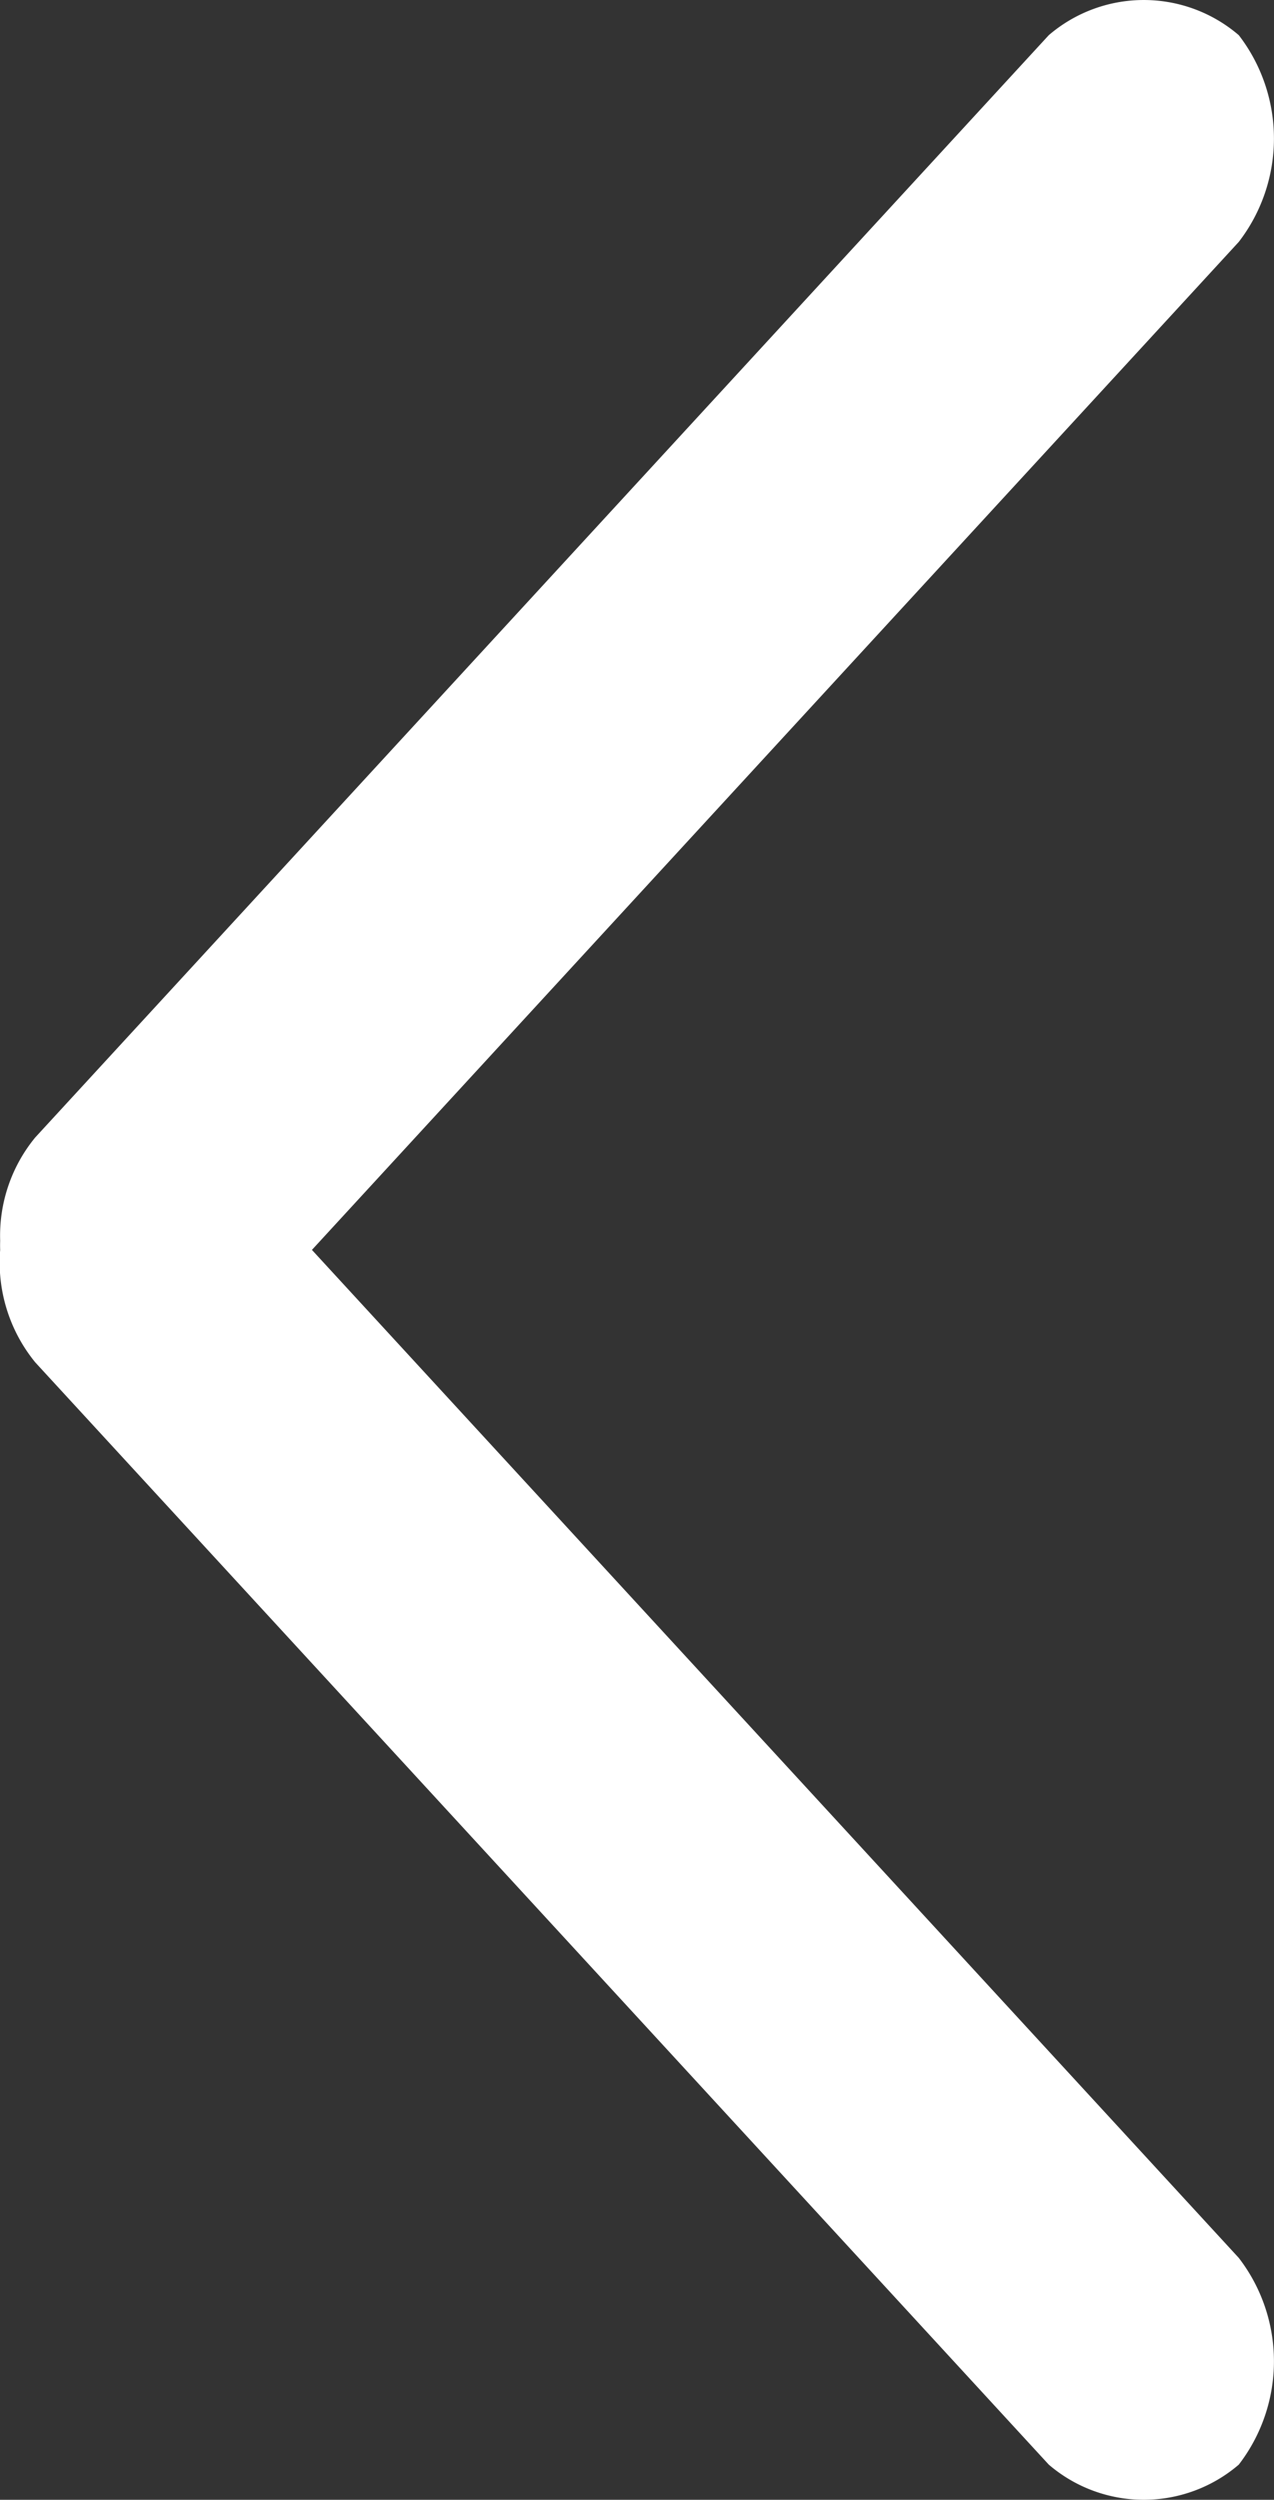
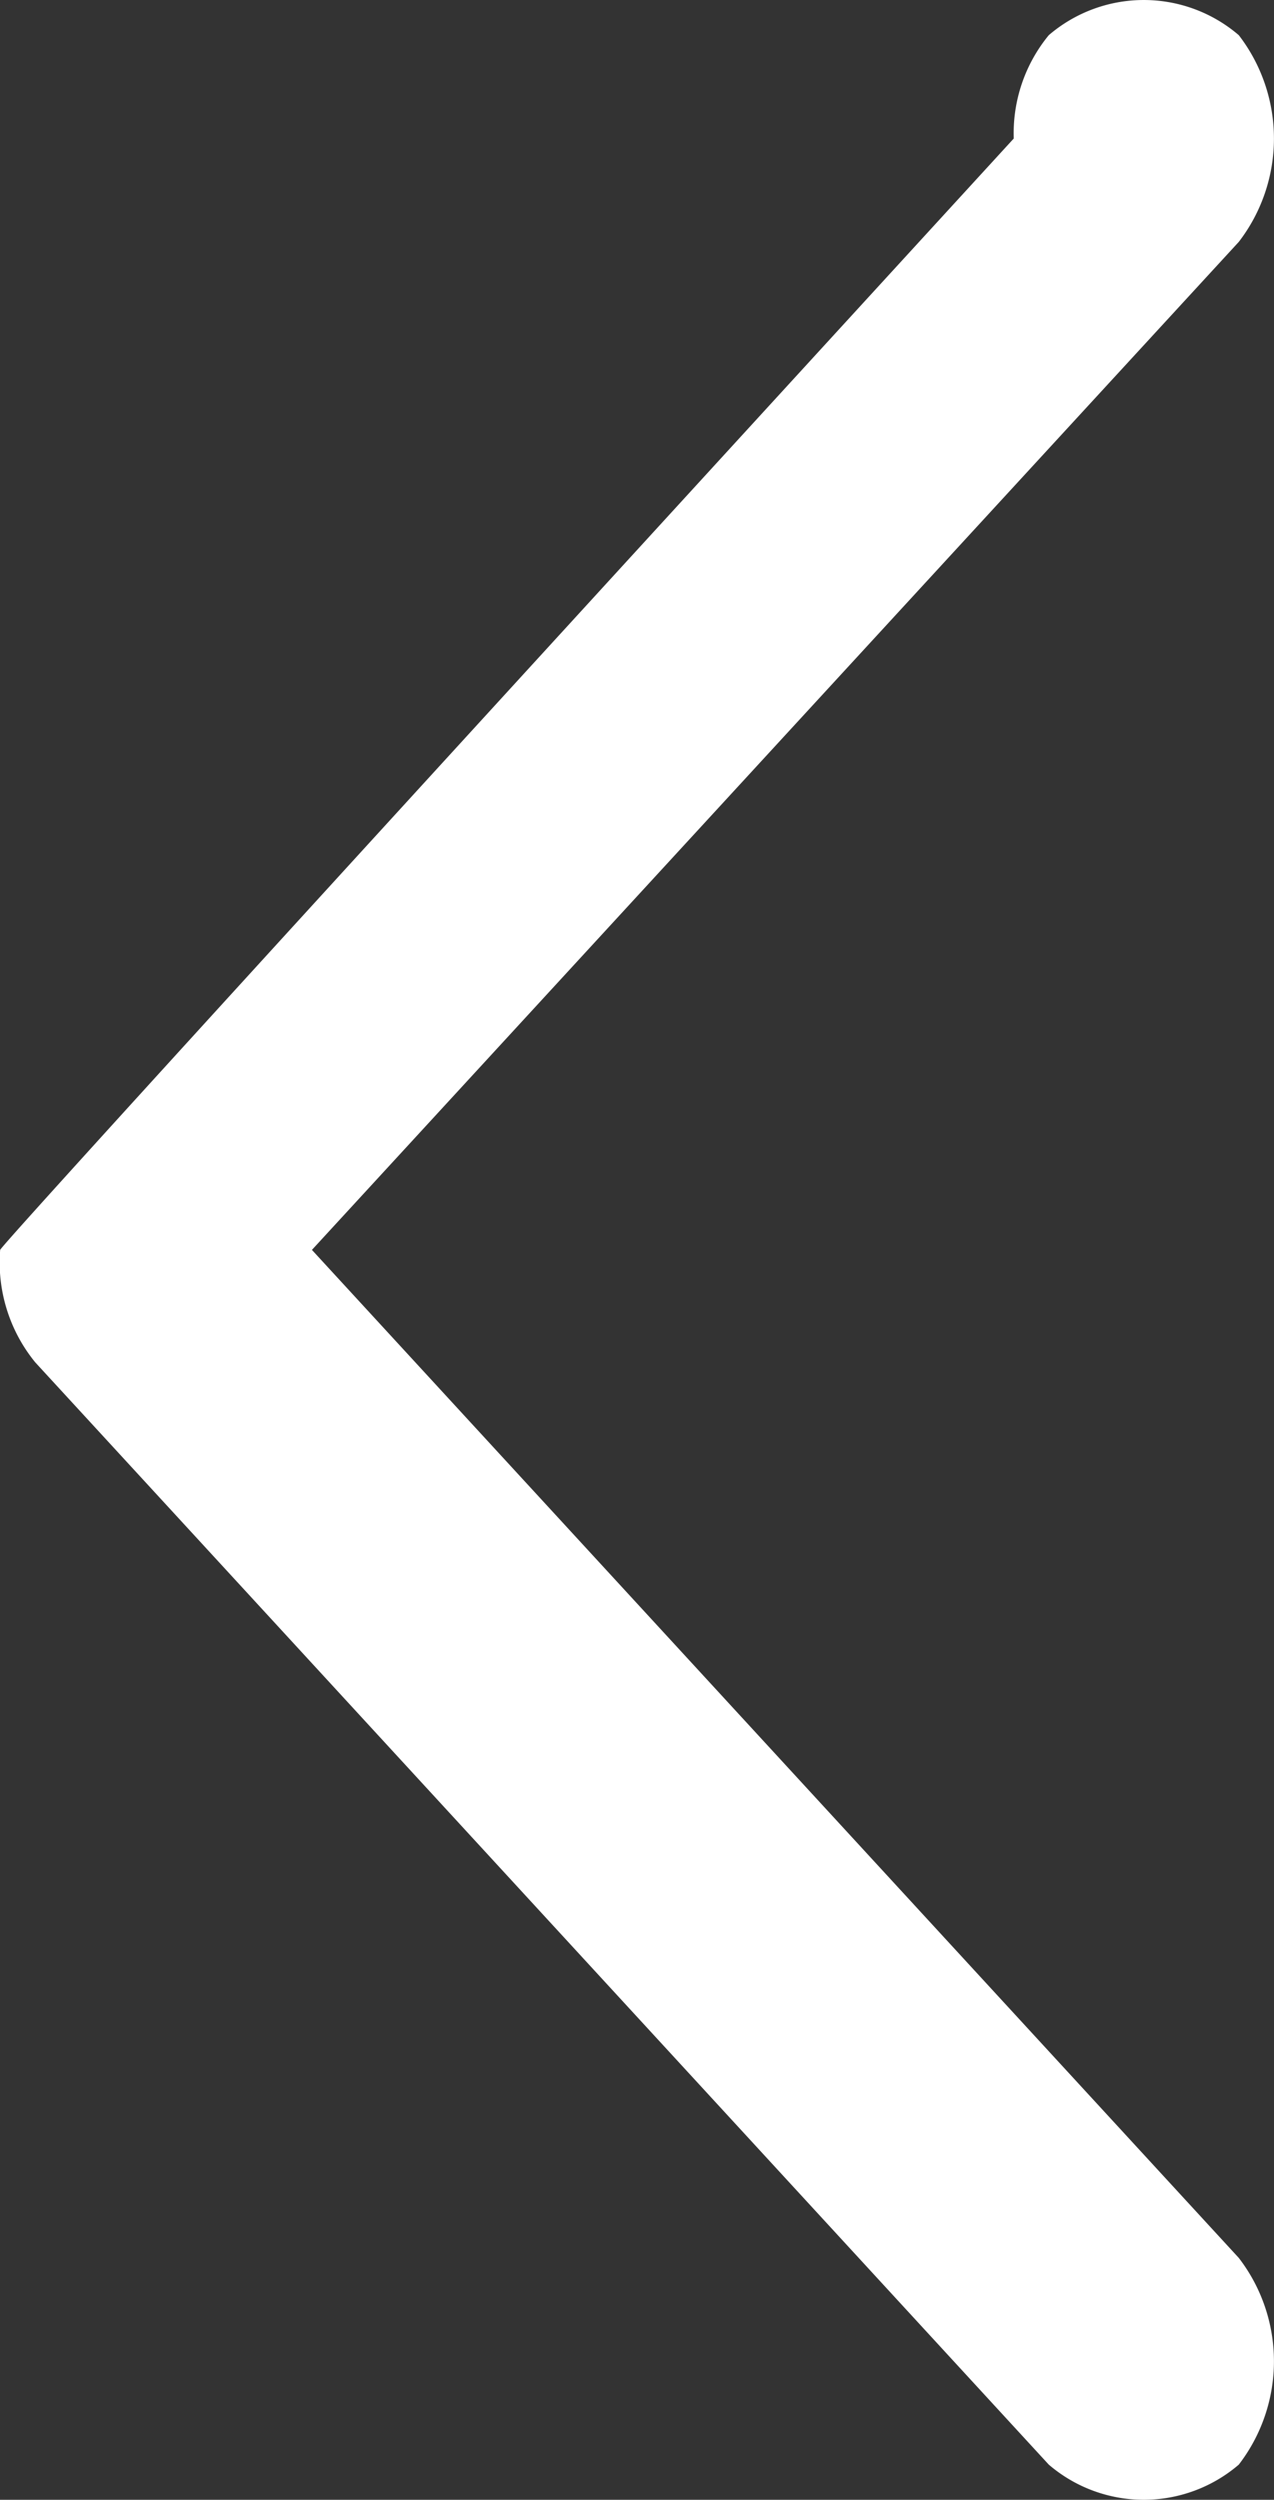
<svg xmlns="http://www.w3.org/2000/svg" width="21.818" height="42.786" viewBox="0 0 21.818 42.786">
  <rect x="0" y="0" width="21.818" height="42.786" fill="#333333" stroke="none" />
-   <path id="prev-large" d="M-21.5,21.906a2.7,2.7,0,0,0,1.924-.6L-.709,3.948a2.5,2.5,0,0,0,0-3.254,2.9,2.9,0,0,0-3.538,0L-21.5,16.567-38.753.694a2.9,2.9,0,0,0-3.538,0,2.5,2.5,0,0,0,0,3.254l18.867,17.358a2.645,2.645,0,0,0,1.769.6Q-21.578,21.909-21.5,21.906Z" transform="translate(21.909 42.893) rotate(90)" fill="#fff" />
+   <path id="prev-large" d="M-21.5,21.906a2.7,2.7,0,0,0,1.924-.6L-.709,3.948a2.5,2.5,0,0,0,0-3.254,2.9,2.9,0,0,0-3.538,0L-21.5,16.567-38.753.694a2.9,2.9,0,0,0-3.538,0,2.5,2.5,0,0,0,0,3.254a2.645,2.645,0,0,0,1.769.6Q-21.578,21.909-21.5,21.906Z" transform="translate(21.909 42.893) rotate(90)" fill="#fff" />
</svg>